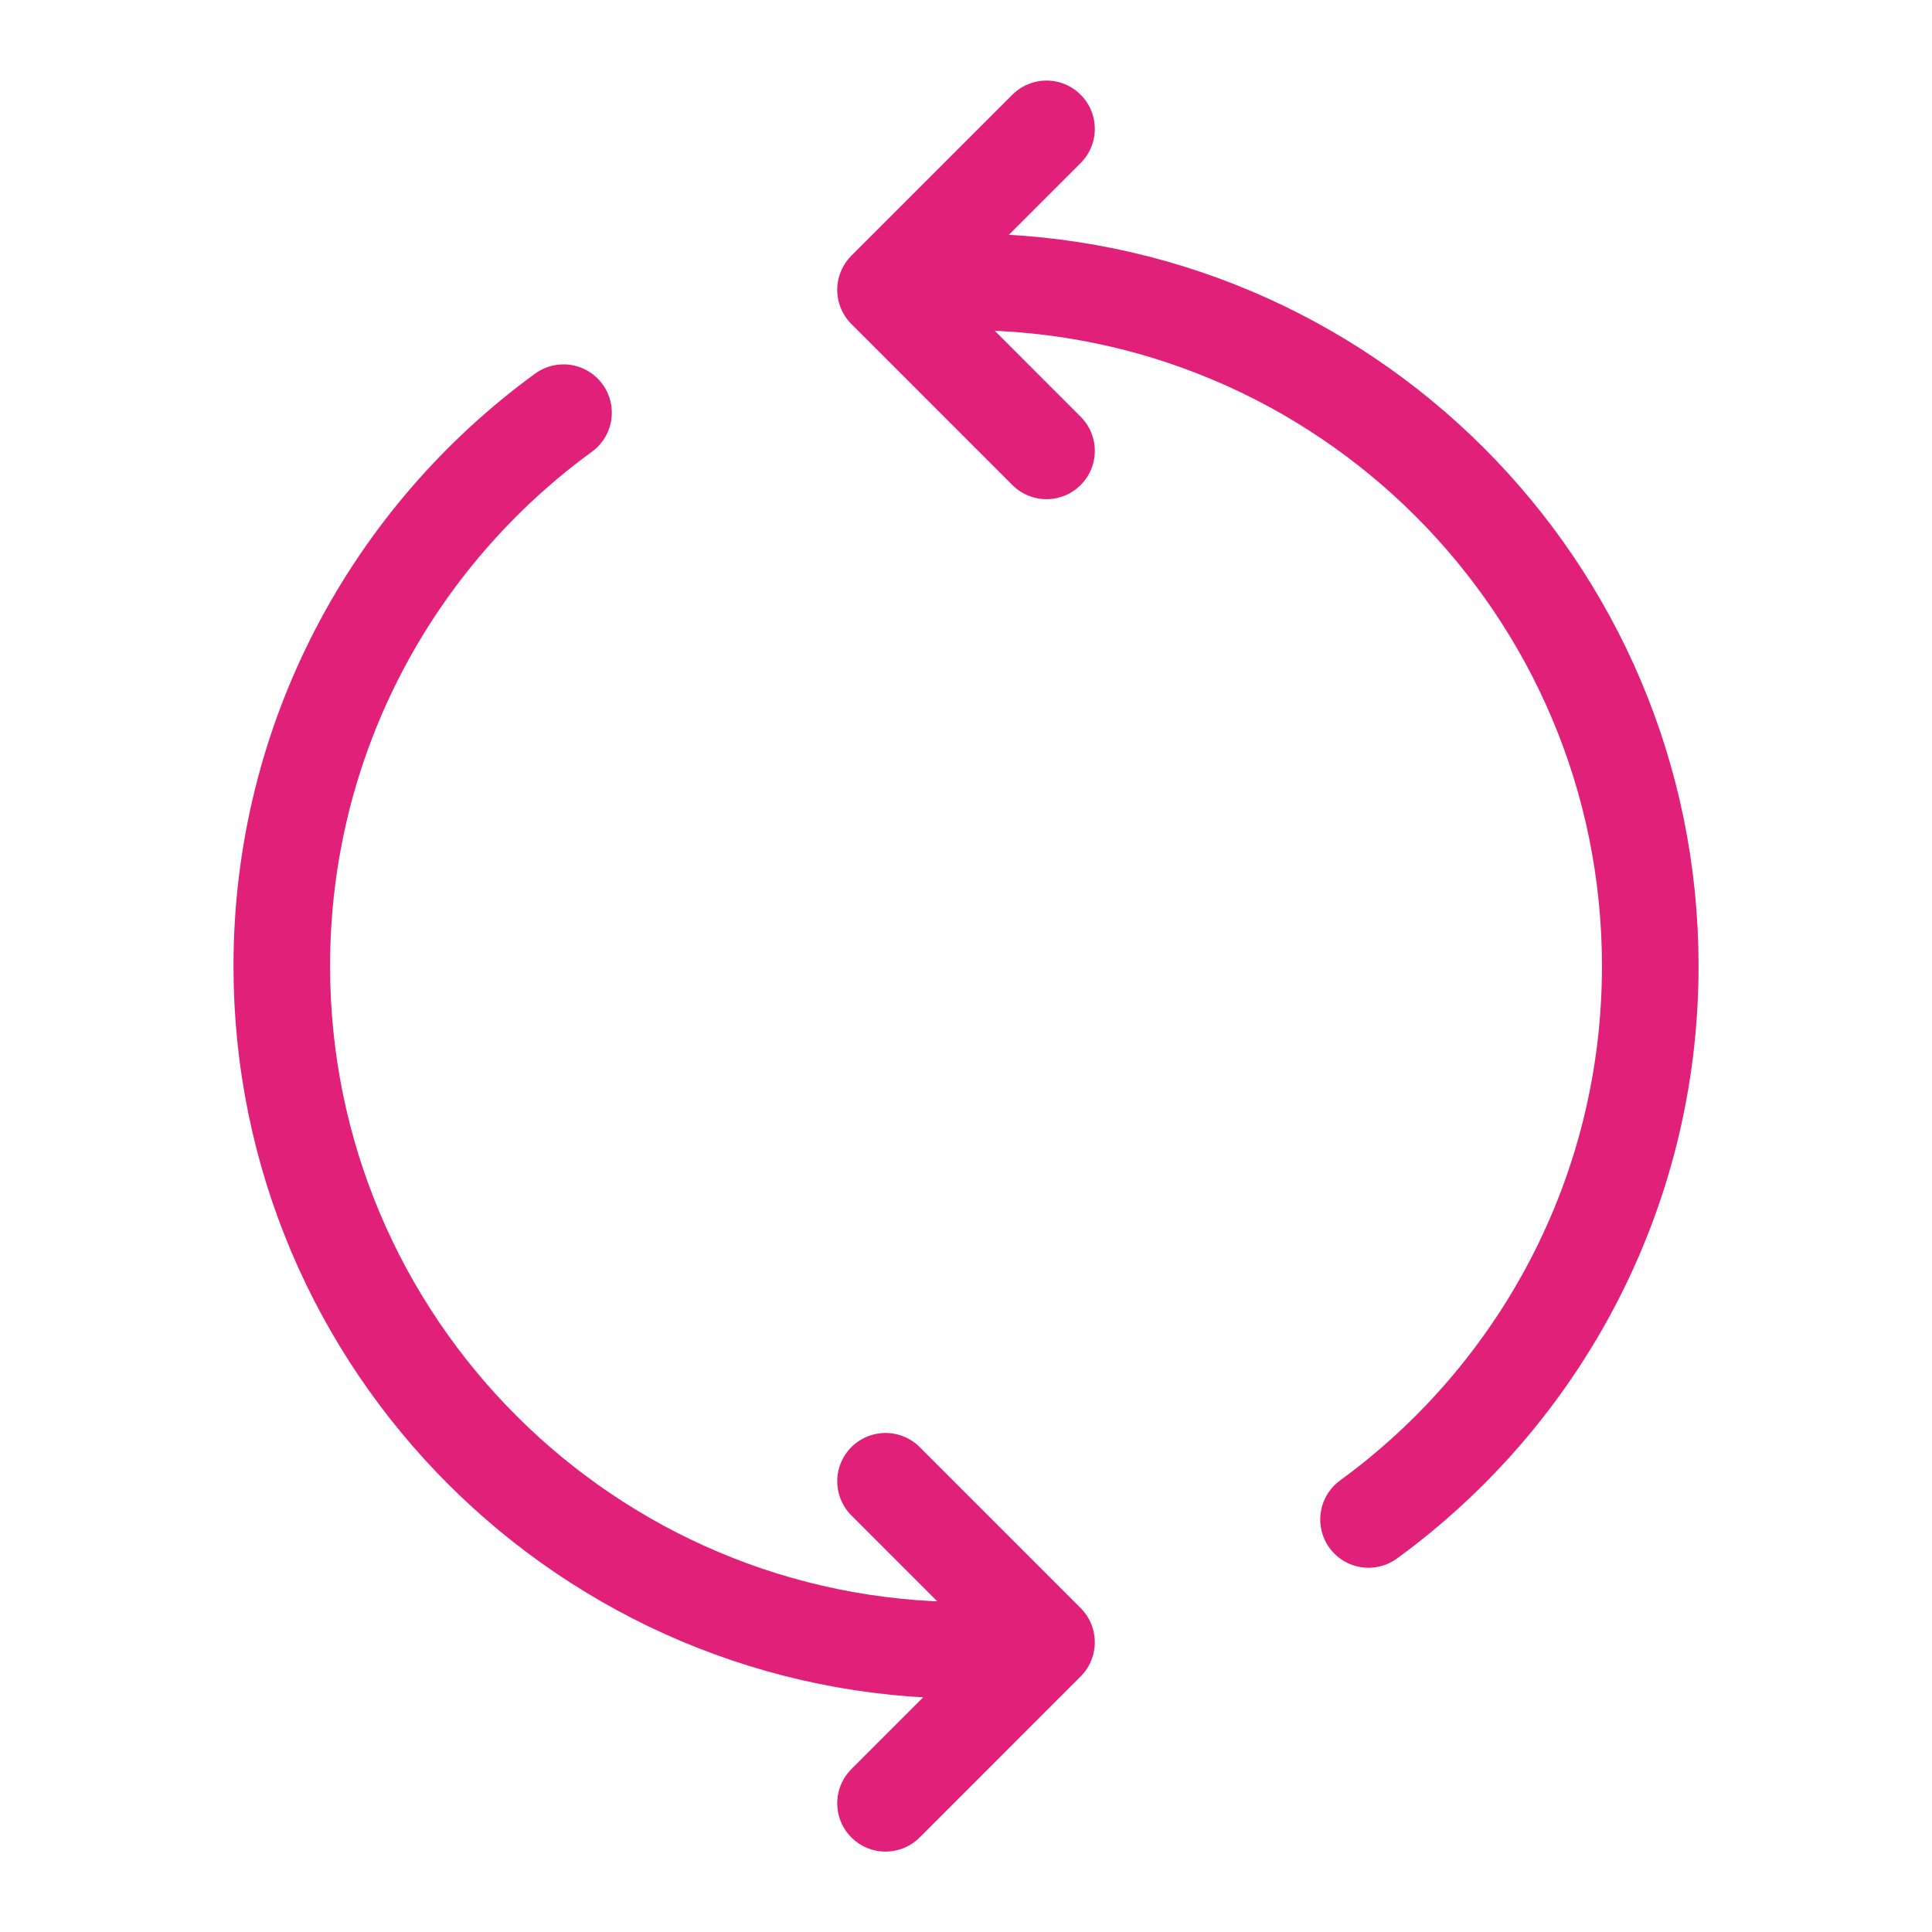
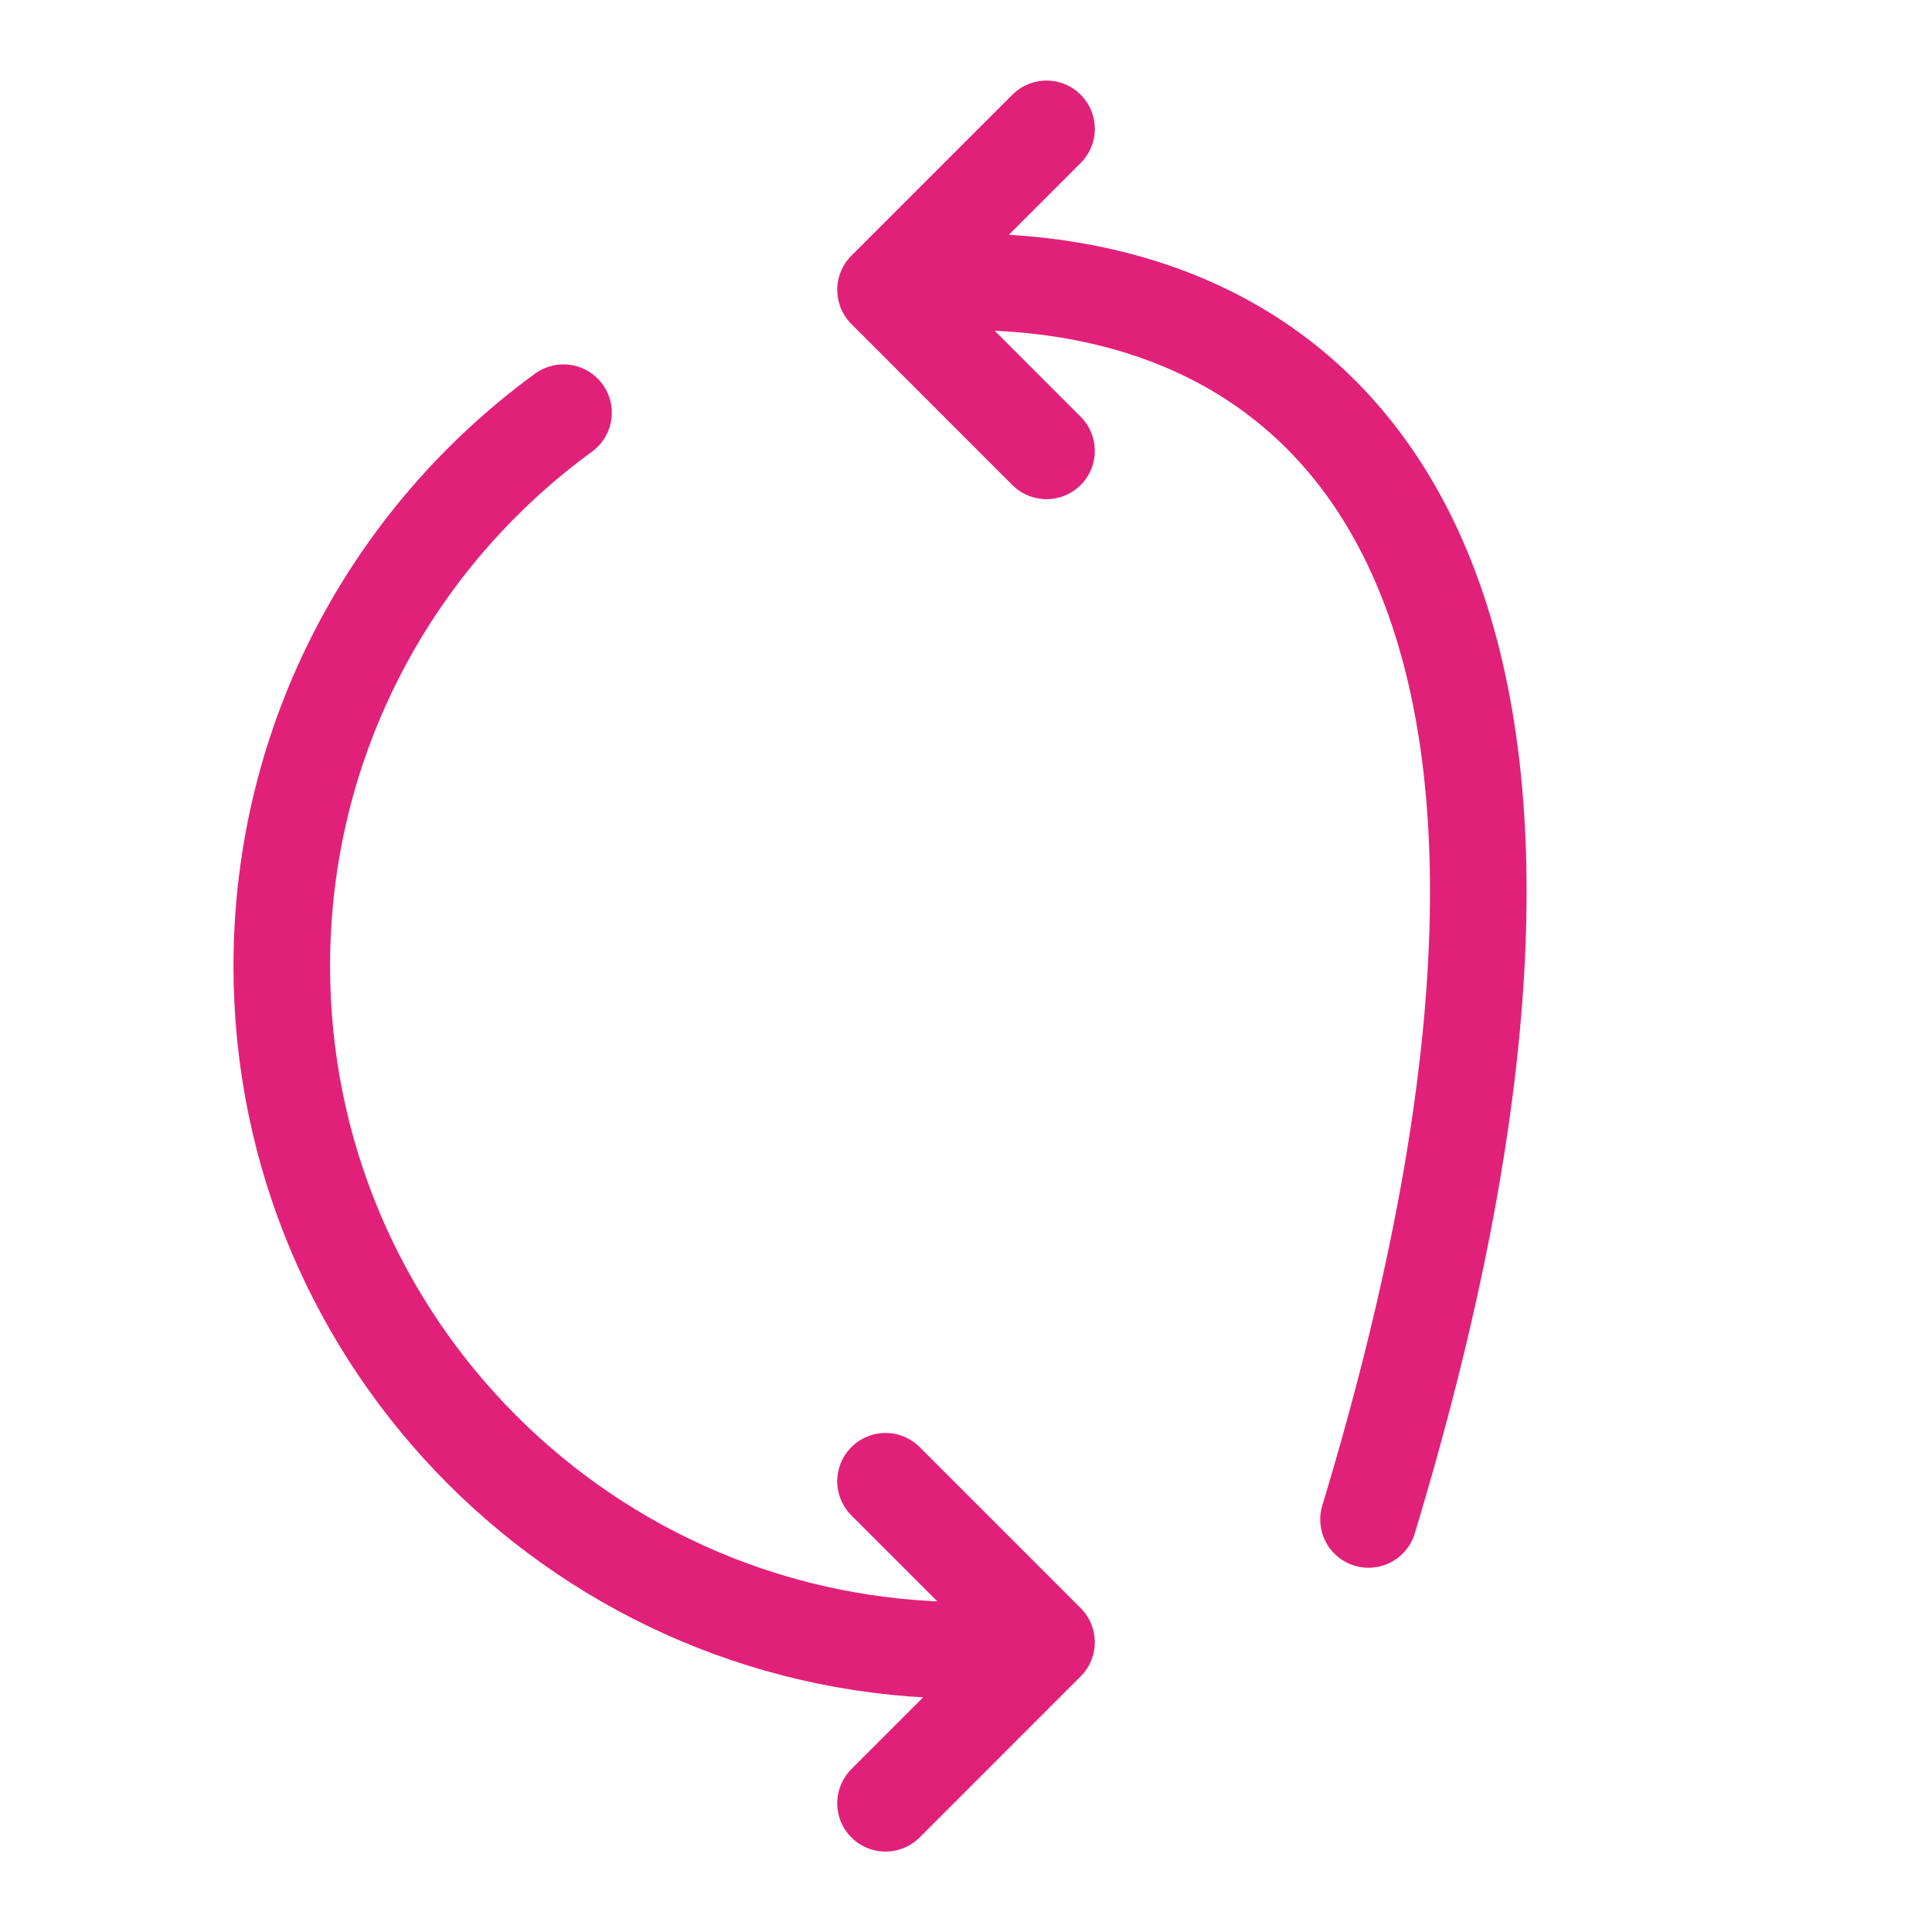
<svg xmlns="http://www.w3.org/2000/svg" width="40" height="40" viewBox="0 0 40 40" fill="none">
-   <path d="M28.334 31.459C31.869 28.883 34.167 24.71 34.167 20.001C34.167 12.177 27.825 5.835 20.001 5.835H19.167M20.001 34.168C12.177 34.168 5.834 27.825 5.834 20.001C5.834 15.292 8.132 11.12 11.667 8.544M18.334 37.335L21.667 34.001L18.334 30.668M21.667 9.335L18.334 6.001L21.667 2.668" stroke="#E12179" stroke-width="2" stroke-linecap="round" stroke-linejoin="round" />
+   <path d="M28.334 31.459C34.167 12.177 27.825 5.835 20.001 5.835H19.167M20.001 34.168C12.177 34.168 5.834 27.825 5.834 20.001C5.834 15.292 8.132 11.12 11.667 8.544M18.334 37.335L21.667 34.001L18.334 30.668M21.667 9.335L18.334 6.001L21.667 2.668" stroke="#E12179" stroke-width="2" stroke-linecap="round" stroke-linejoin="round" />
</svg>